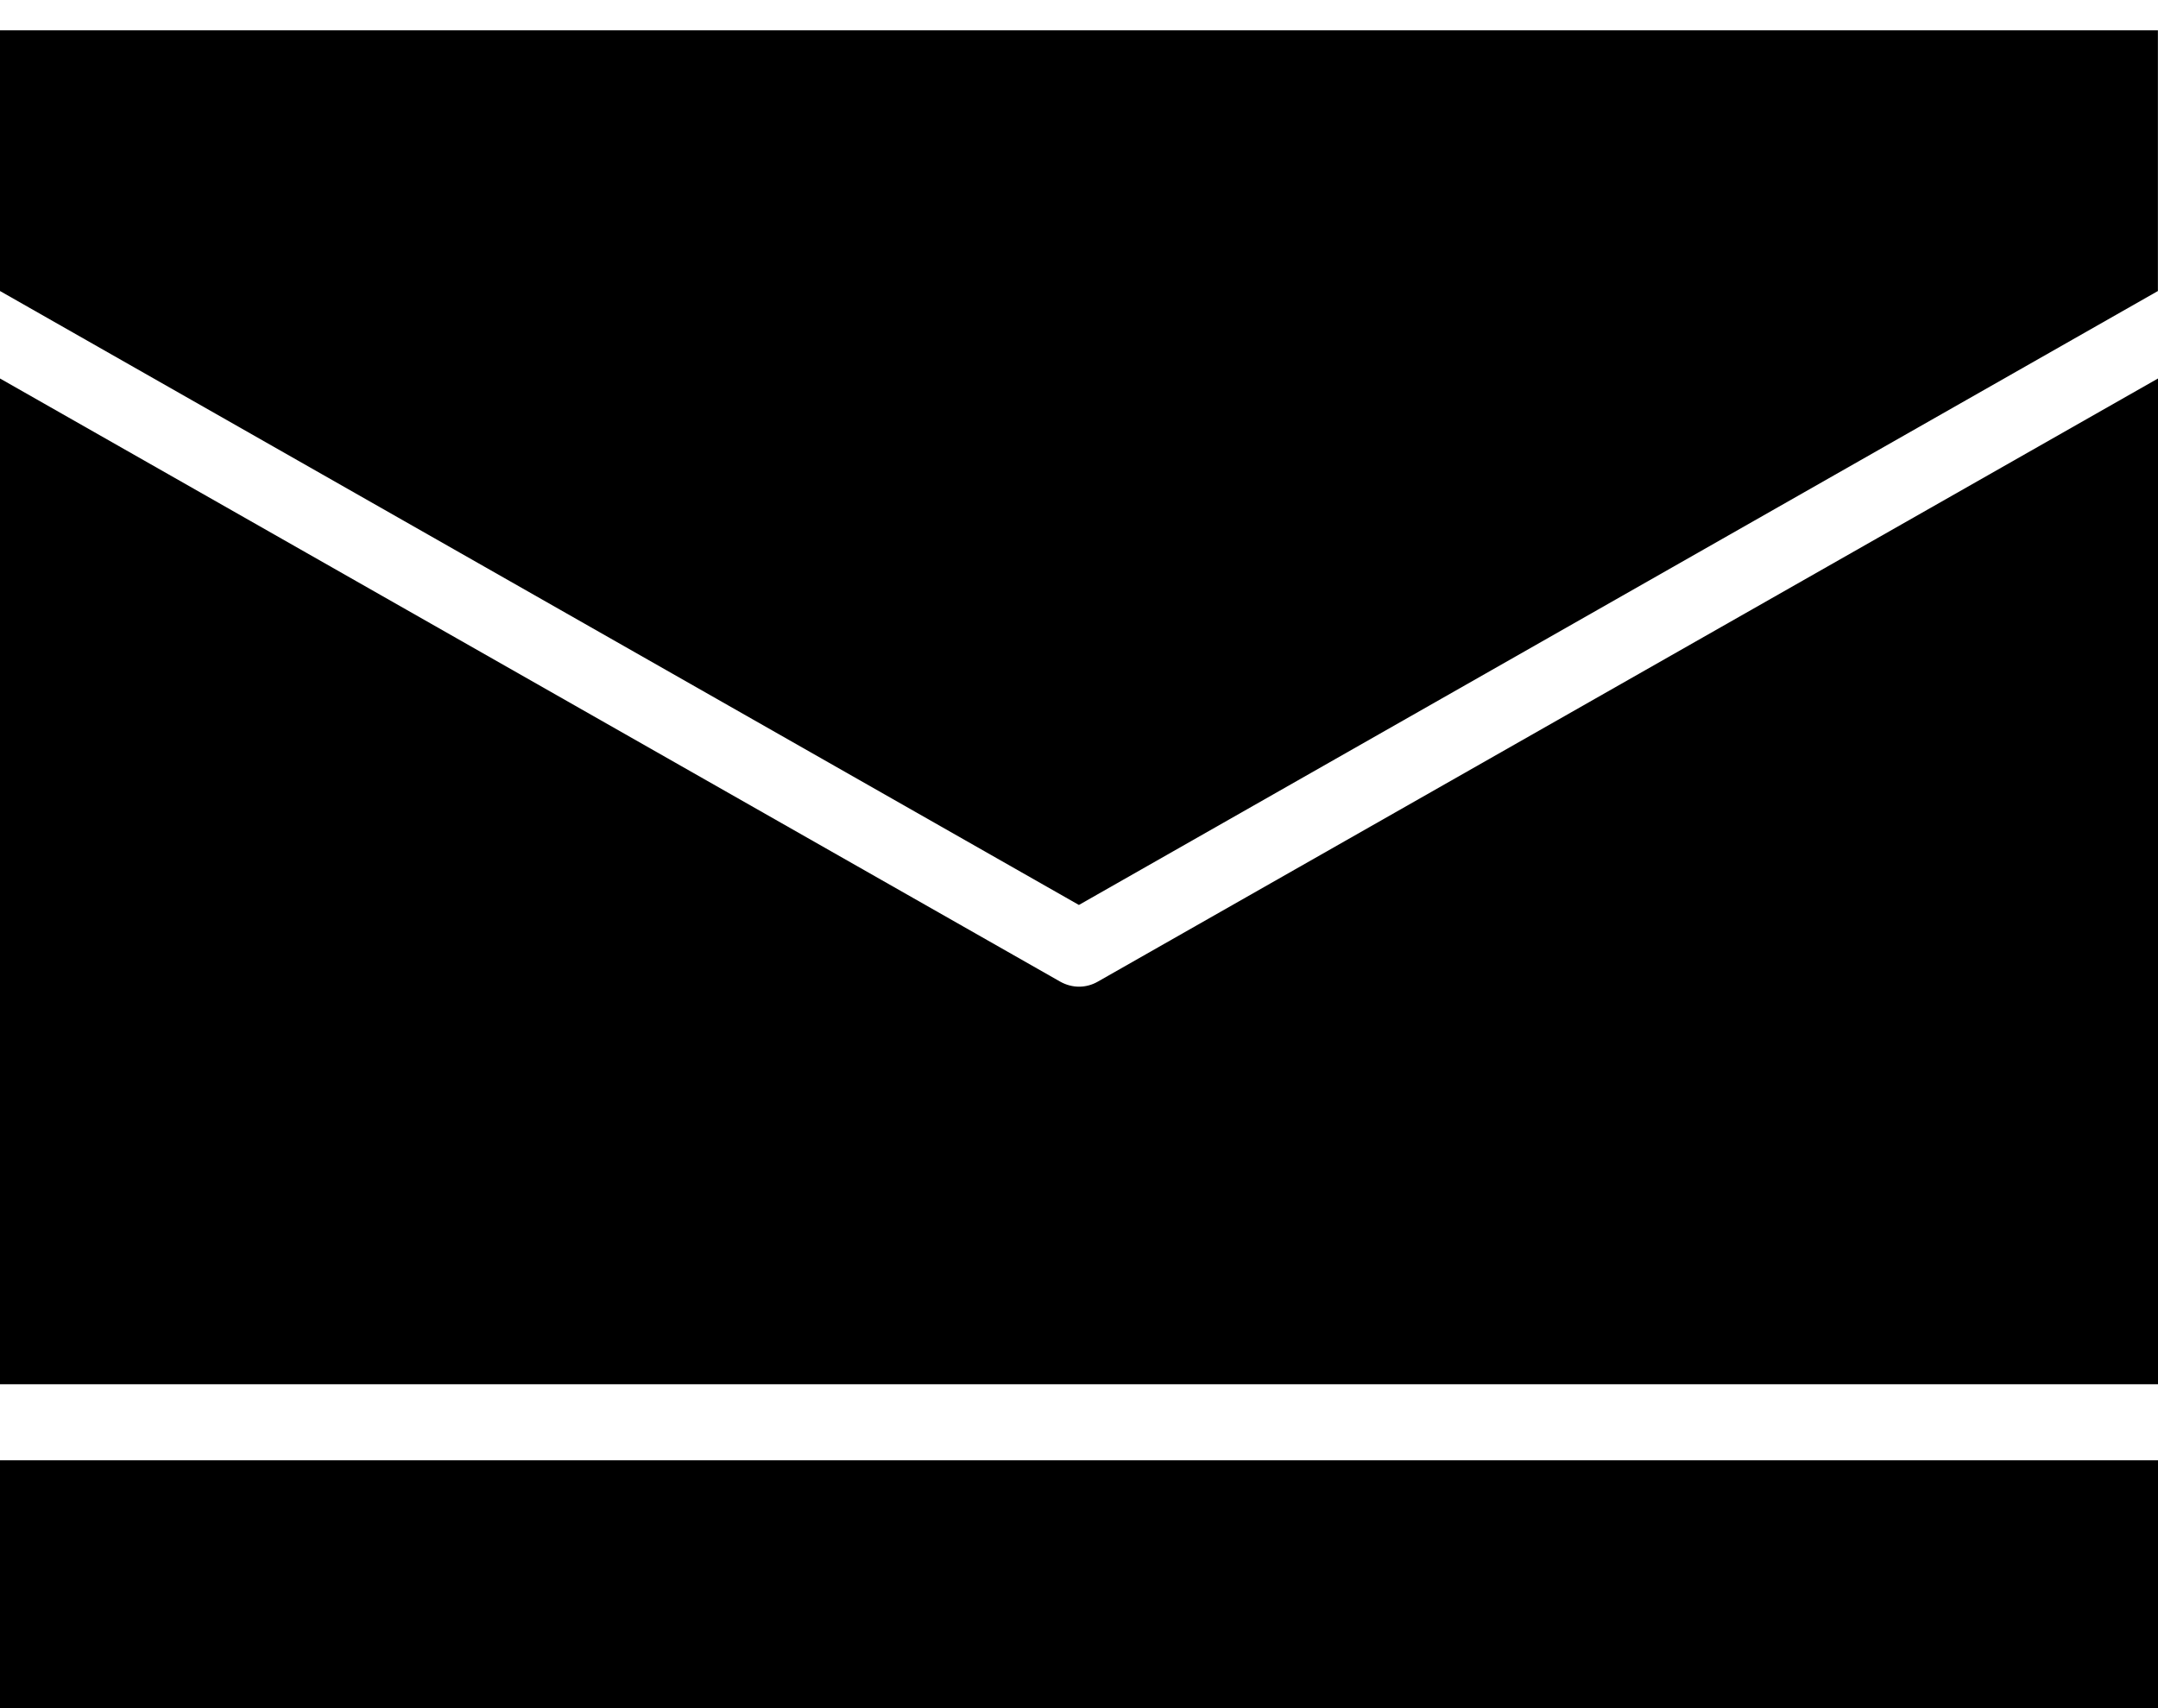
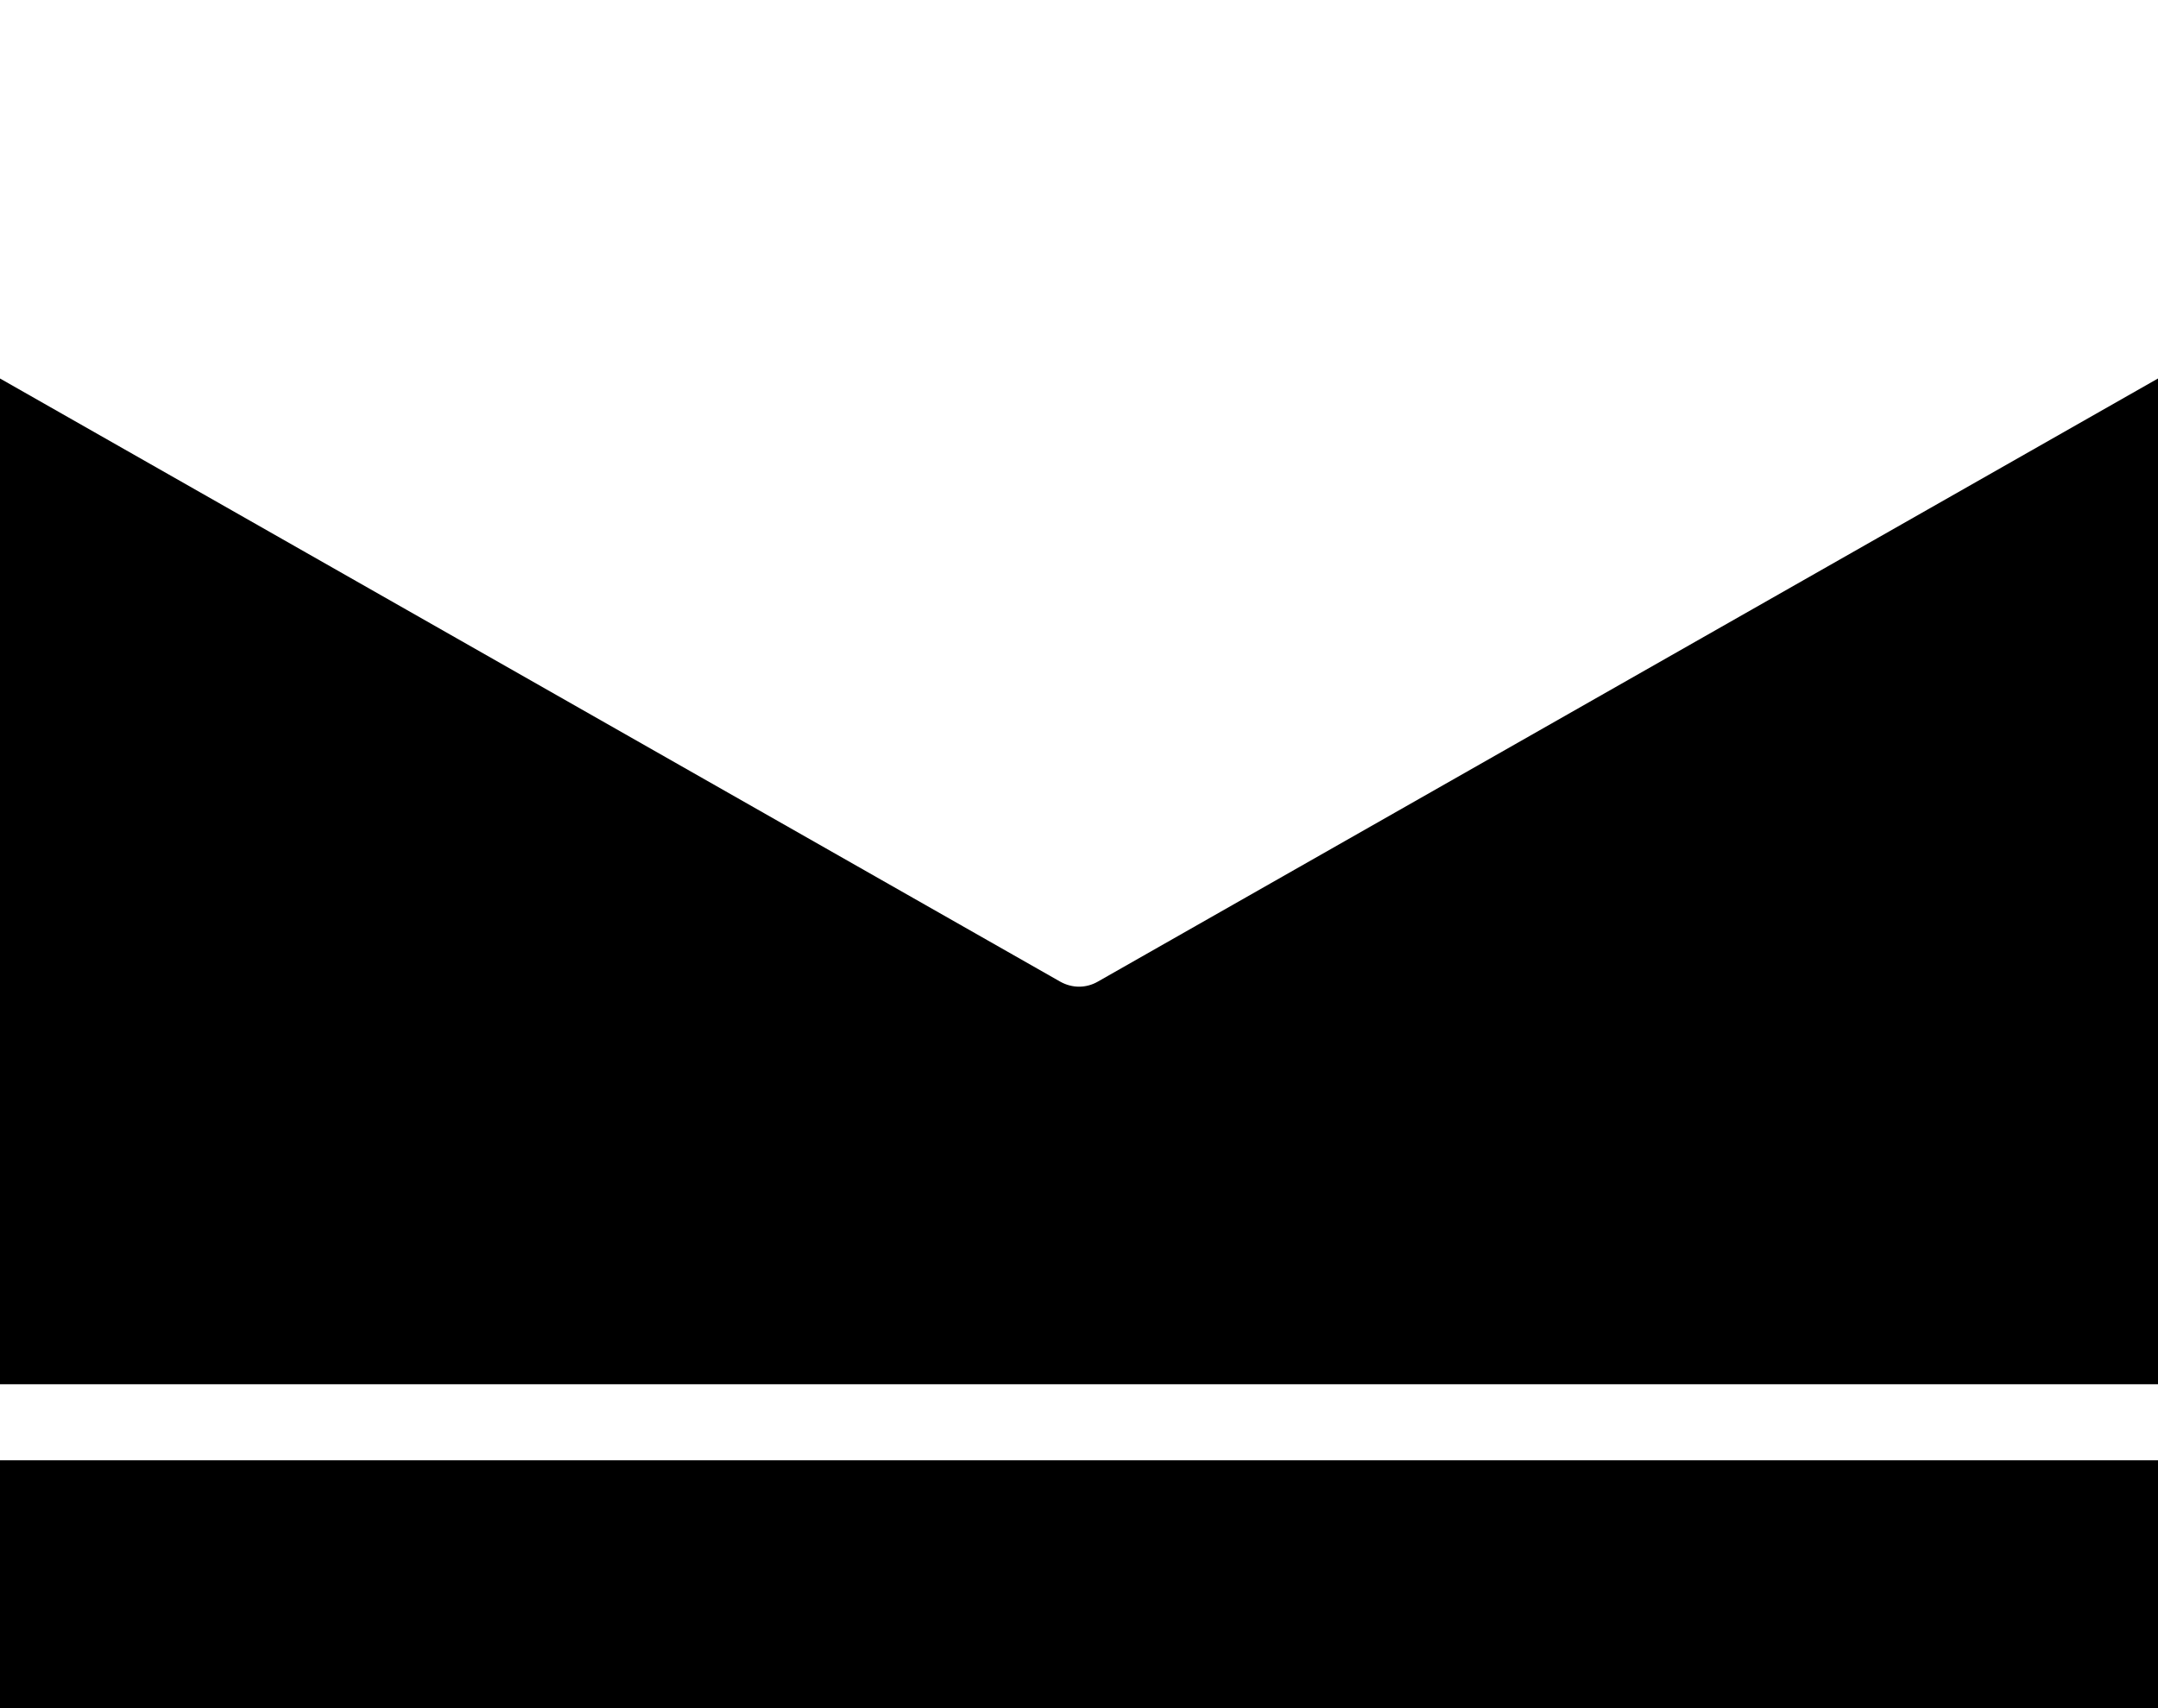
<svg xmlns="http://www.w3.org/2000/svg" width="24" height="19" viewBox="0 0 24 19" fill="none">
-   <path d="M11.999 10.066L23.999 3.237V0.337H0V3.237L11.999 10.066Z" fill="black" />
  <path d="M24 4.21L12.209 10.919C12.145 10.956 12.072 10.975 12.001 10.975C11.929 10.975 11.857 10.956 11.791 10.919L0 4.21V15.397H24L24 4.21Z" fill="black" />
  <path d="M0 16.243H24V19H0V16.243Z" fill="black" />
</svg>